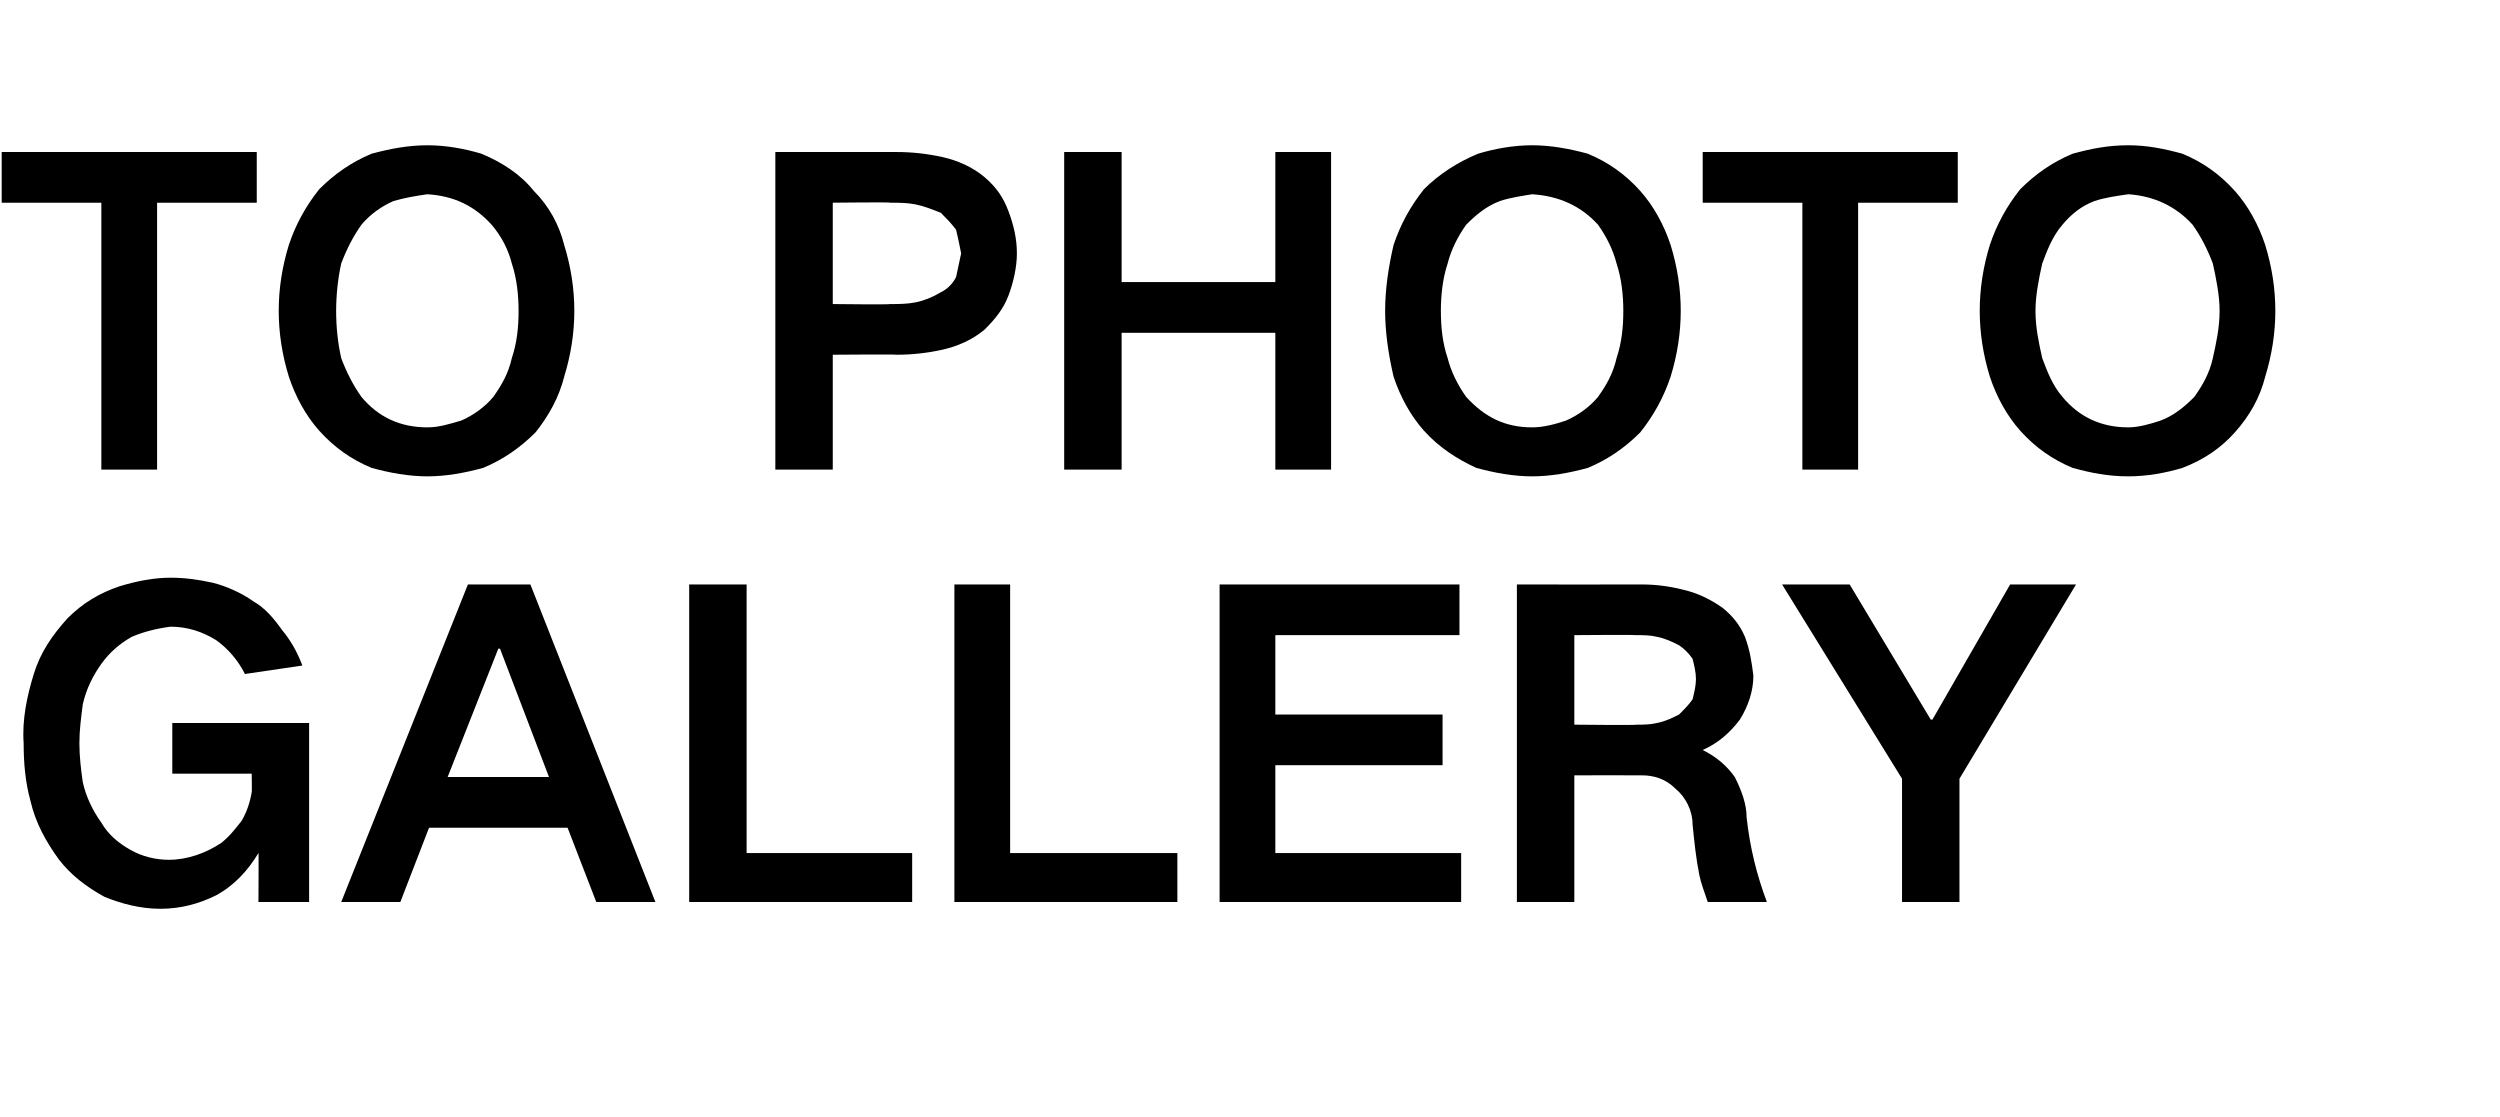
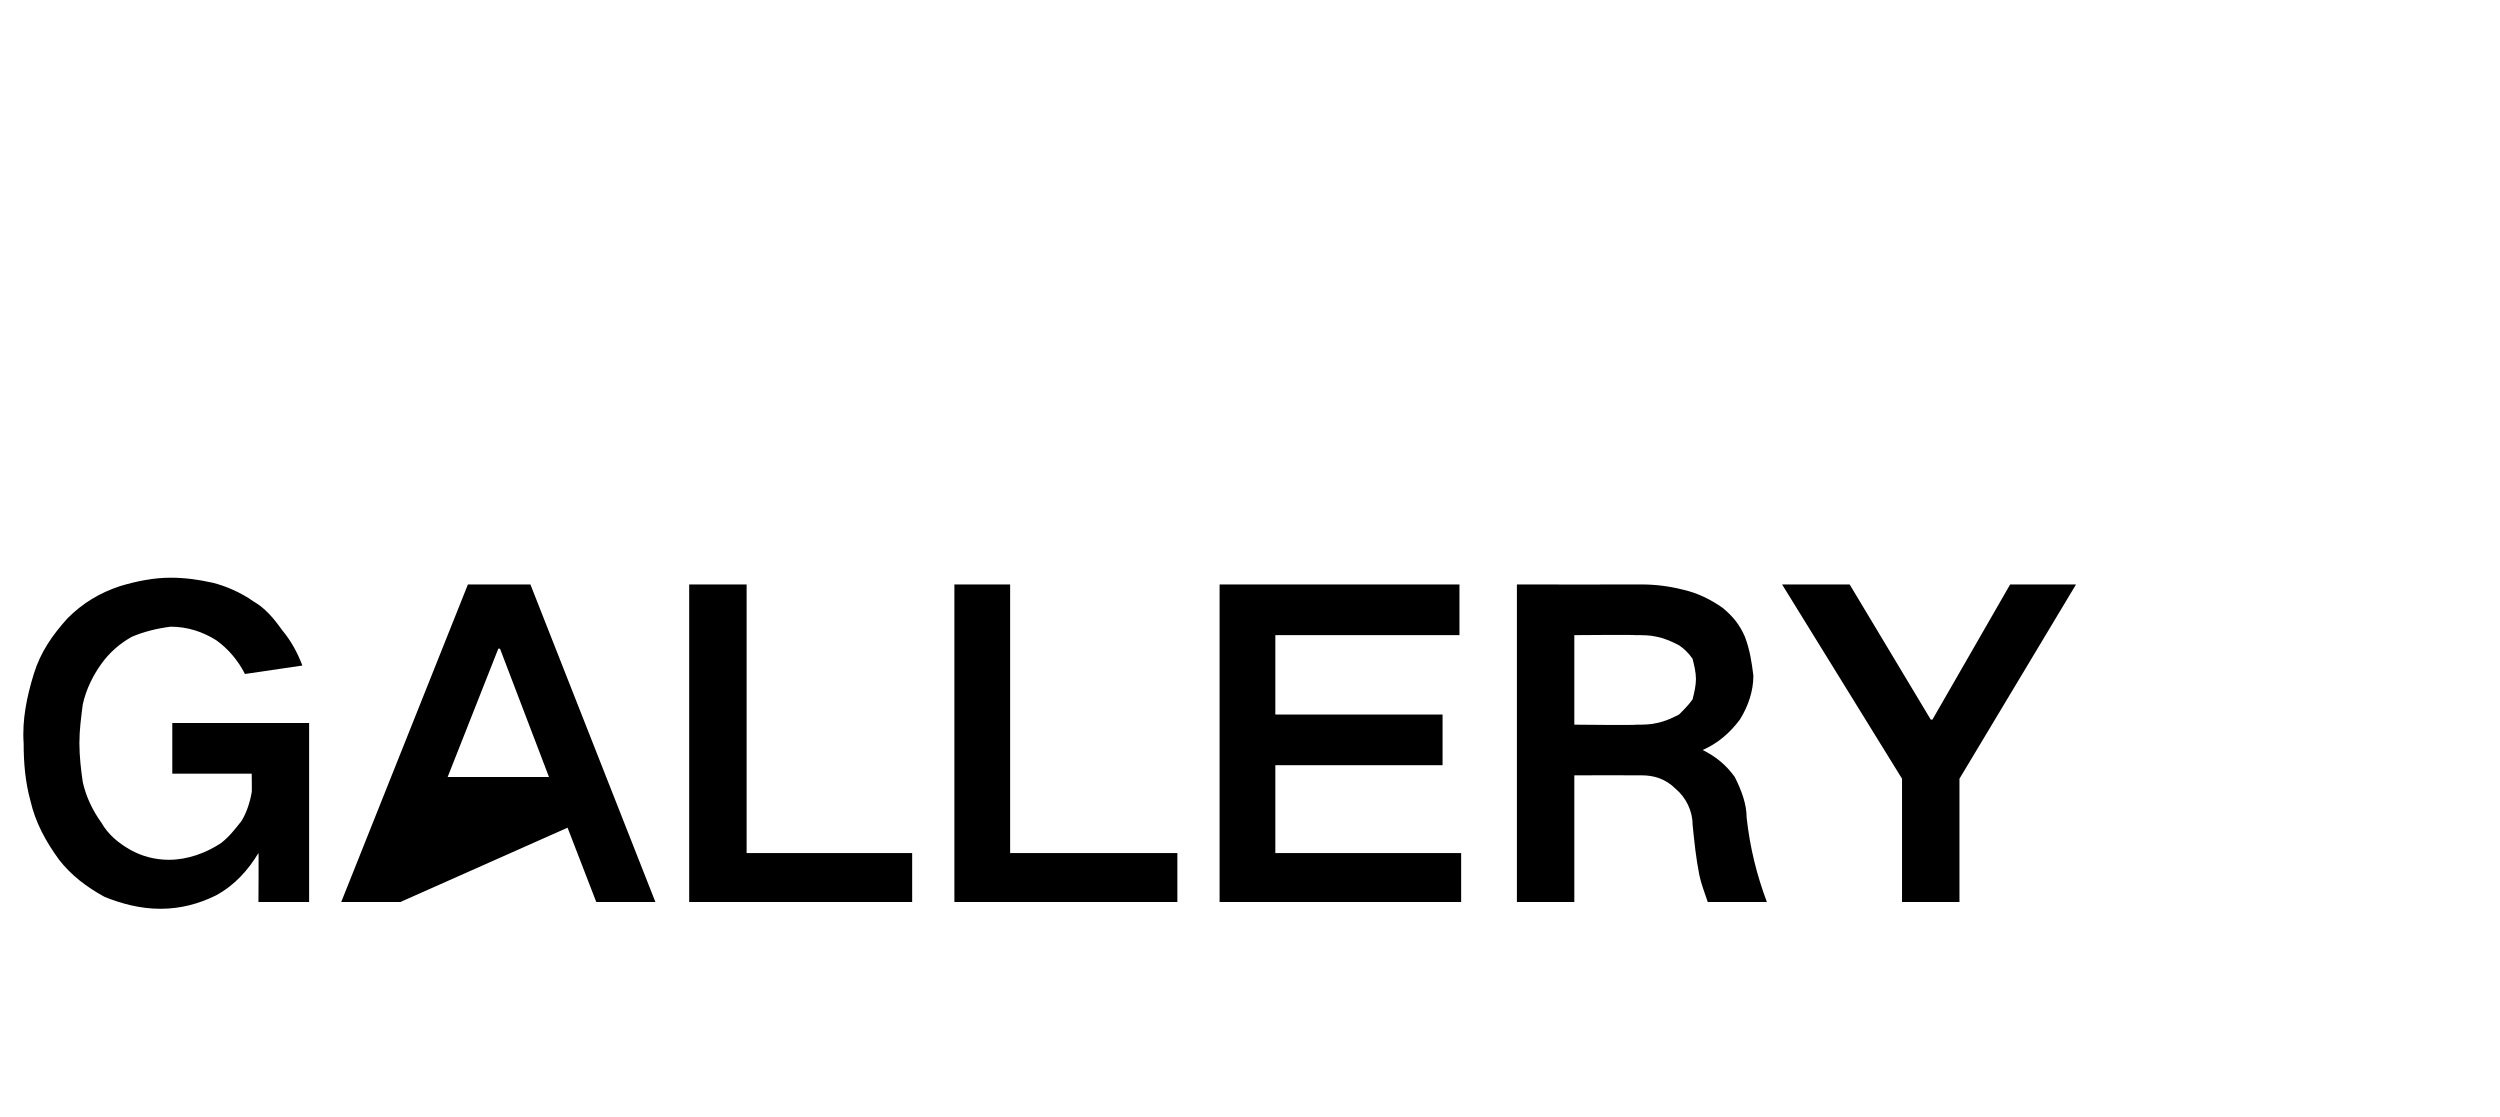
<svg xmlns="http://www.w3.org/2000/svg" version="1.1" width="148px" height="66.1px" viewBox="0 -9 148 66.1" style="top:-9px">
  <desc>TO PHOTO GALLERY</desc>
  <defs />
  <g id="Polygon14909">
-     <path d="M 2 30.9 C 1.6 32.2 1.3 33.6 1.4 35 C 1.4 36.2 1.5 37.3 1.8 38.4 C 2.1 39.7 2.7 40.8 3.5 41.9 C 4.2 42.8 5.1 43.5 6.2 44.1 C 7.2 44.5 8.3 44.8 9.5 44.8 C 10.7 44.8 11.8 44.5 12.8 44 C 13.9 43.4 14.7 42.5 15.3 41.5 C 15.32 41.47 15.3 44.4 15.3 44.4 L 18.3 44.4 L 18.3 33.8 L 10.2 33.8 L 10.2 36.8 L 14.9 36.8 C 14.9 36.8 14.92 37.93 14.9 37.9 C 14.8 38.5 14.6 39.1 14.3 39.6 C 13.9 40.1 13.6 40.5 13.1 40.9 C 12.2 41.5 11.1 41.9 10 41.9 C 9.2 41.9 8.4 41.7 7.7 41.3 C 7 40.9 6.4 40.4 6 39.7 C 5.5 39 5.1 38.2 4.9 37.3 C 4.8 36.6 4.7 35.8 4.7 35 C 4.7 34.2 4.8 33.5 4.9 32.7 C 5.1 31.8 5.5 31 6 30.3 C 6.5 29.6 7.1 29.1 7.8 28.7 C 8.5 28.4 9.3 28.2 10.1 28.1 C 11.1 28.1 12 28.4 12.8 28.9 C 13.5 29.4 14.1 30.1 14.5 30.9 C 14.5 30.9 17.9 30.4 17.9 30.4 C 17.6 29.6 17.2 28.9 16.7 28.3 C 16.2 27.6 15.7 27 15 26.6 C 14.3 26.1 13.4 25.7 12.6 25.5 C 11.7 25.3 10.9 25.2 10.1 25.2 C 9.1 25.2 8.1 25.4 7.1 25.7 C 5.9 26.1 4.9 26.7 4 27.6 C 3.1 28.6 2.4 29.6 2 30.9 C 2 30.9 2 30.9 2 30.9 Z M 20.2 44.4 L 23.7 44.4 L 25.4 40 L 33.6 40 L 35.3 44.4 L 38.8 44.4 L 31.4 25.6 L 27.7 25.6 L 20.2 44.4 Z M 29.5 29.4 L 29.6 29.4 L 32.5 37 L 26.5 37 L 29.5 29.4 Z M 40.8 25.6 L 40.8 44.4 L 54 44.4 L 54 41.5 L 44.2 41.5 L 44.2 25.6 L 40.8 25.6 Z M 56.5 25.6 L 56.5 44.4 L 69.7 44.4 L 69.7 41.5 L 59.8 41.5 L 59.8 25.6 L 56.5 25.6 Z M 72.2 25.6 L 72.2 44.4 L 86.5 44.4 L 86.5 41.5 L 75.5 41.5 L 75.5 36.3 L 85.4 36.3 L 85.4 33.3 L 75.5 33.3 L 75.5 28.6 L 86.4 28.6 L 86.4 25.6 L 72.2 25.6 Z M 89.8 25.6 L 89.8 44.4 L 93.2 44.4 L 93.2 36.9 C 93.2 36.9 97.15 36.89 97.2 36.9 C 97.9 36.9 98.6 37.1 99.2 37.7 C 99.8 38.2 100.2 39 100.2 39.8 C 100.3 40.8 100.4 41.8 100.6 42.8 C 100.7 43.3 100.9 43.8 101.1 44.4 C 101.1 44.4 104.6 44.4 104.6 44.4 C 104 42.8 103.6 41.2 103.4 39.4 C 103.4 38.6 103.1 37.8 102.7 37 C 102.2 36.3 101.6 35.8 100.8 35.4 C 100.8 35.4 100.8 35.4 100.8 35.4 C 101.7 35 102.4 34.4 103 33.6 C 103.5 32.8 103.8 31.9 103.8 31 C 103.7 30.2 103.6 29.5 103.3 28.7 C 103 28 102.6 27.5 102 27 C 101.3 26.5 100.5 26.1 99.6 25.9 C 98.8 25.7 98 25.6 97.2 25.6 C 97.18 25.61 89.8 25.6 89.8 25.6 Z M 93.2 28.6 C 93.2 28.6 96.81 28.57 96.8 28.6 C 97.3 28.6 97.7 28.6 98.1 28.7 C 98.6 28.8 99 29 99.4 29.2 C 99.7 29.4 100 29.7 100.2 30 C 100.3 30.4 100.4 30.8 100.4 31.2 C 100.4 31.6 100.3 32 100.2 32.4 C 100 32.7 99.7 33 99.4 33.3 C 99 33.5 98.6 33.7 98.1 33.8 C 97.7 33.9 97.3 33.9 96.9 33.9 C 96.91 33.94 93.2 33.9 93.2 33.9 L 93.2 28.6 Z M 105.5 25.6 L 112.6 37.1 L 112.6 44.4 L 116 44.4 L 116 37.1 L 122.9 25.6 L 119 25.6 L 114.4 33.6 L 114.3 33.6 L 109.5 25.6 L 105.5 25.6 Z " stroke="none" fill="#000" />
+     <path d="M 2 30.9 C 1.6 32.2 1.3 33.6 1.4 35 C 1.4 36.2 1.5 37.3 1.8 38.4 C 2.1 39.7 2.7 40.8 3.5 41.9 C 4.2 42.8 5.1 43.5 6.2 44.1 C 7.2 44.5 8.3 44.8 9.5 44.8 C 10.7 44.8 11.8 44.5 12.8 44 C 13.9 43.4 14.7 42.5 15.3 41.5 C 15.32 41.47 15.3 44.4 15.3 44.4 L 18.3 44.4 L 18.3 33.8 L 10.2 33.8 L 10.2 36.8 L 14.9 36.8 C 14.9 36.8 14.92 37.93 14.9 37.9 C 14.8 38.5 14.6 39.1 14.3 39.6 C 13.9 40.1 13.6 40.5 13.1 40.9 C 12.2 41.5 11.1 41.9 10 41.9 C 9.2 41.9 8.4 41.7 7.7 41.3 C 7 40.9 6.4 40.4 6 39.7 C 5.5 39 5.1 38.2 4.9 37.3 C 4.8 36.6 4.7 35.8 4.7 35 C 4.7 34.2 4.8 33.5 4.9 32.7 C 5.1 31.8 5.5 31 6 30.3 C 6.5 29.6 7.1 29.1 7.8 28.7 C 8.5 28.4 9.3 28.2 10.1 28.1 C 11.1 28.1 12 28.4 12.8 28.9 C 13.5 29.4 14.1 30.1 14.5 30.9 C 14.5 30.9 17.9 30.4 17.9 30.4 C 17.6 29.6 17.2 28.9 16.7 28.3 C 16.2 27.6 15.7 27 15 26.6 C 14.3 26.1 13.4 25.7 12.6 25.5 C 11.7 25.3 10.9 25.2 10.1 25.2 C 9.1 25.2 8.1 25.4 7.1 25.7 C 5.9 26.1 4.9 26.7 4 27.6 C 3.1 28.6 2.4 29.6 2 30.9 C 2 30.9 2 30.9 2 30.9 Z M 20.2 44.4 L 23.7 44.4 L 33.6 40 L 35.3 44.4 L 38.8 44.4 L 31.4 25.6 L 27.7 25.6 L 20.2 44.4 Z M 29.5 29.4 L 29.6 29.4 L 32.5 37 L 26.5 37 L 29.5 29.4 Z M 40.8 25.6 L 40.8 44.4 L 54 44.4 L 54 41.5 L 44.2 41.5 L 44.2 25.6 L 40.8 25.6 Z M 56.5 25.6 L 56.5 44.4 L 69.7 44.4 L 69.7 41.5 L 59.8 41.5 L 59.8 25.6 L 56.5 25.6 Z M 72.2 25.6 L 72.2 44.4 L 86.5 44.4 L 86.5 41.5 L 75.5 41.5 L 75.5 36.3 L 85.4 36.3 L 85.4 33.3 L 75.5 33.3 L 75.5 28.6 L 86.4 28.6 L 86.4 25.6 L 72.2 25.6 Z M 89.8 25.6 L 89.8 44.4 L 93.2 44.4 L 93.2 36.9 C 93.2 36.9 97.15 36.89 97.2 36.9 C 97.9 36.9 98.6 37.1 99.2 37.7 C 99.8 38.2 100.2 39 100.2 39.8 C 100.3 40.8 100.4 41.8 100.6 42.8 C 100.7 43.3 100.9 43.8 101.1 44.4 C 101.1 44.4 104.6 44.4 104.6 44.4 C 104 42.8 103.6 41.2 103.4 39.4 C 103.4 38.6 103.1 37.8 102.7 37 C 102.2 36.3 101.6 35.8 100.8 35.4 C 100.8 35.4 100.8 35.4 100.8 35.4 C 101.7 35 102.4 34.4 103 33.6 C 103.5 32.8 103.8 31.9 103.8 31 C 103.7 30.2 103.6 29.5 103.3 28.7 C 103 28 102.6 27.5 102 27 C 101.3 26.5 100.5 26.1 99.6 25.9 C 98.8 25.7 98 25.6 97.2 25.6 C 97.18 25.61 89.8 25.6 89.8 25.6 Z M 93.2 28.6 C 93.2 28.6 96.81 28.57 96.8 28.6 C 97.3 28.6 97.7 28.6 98.1 28.7 C 98.6 28.8 99 29 99.4 29.2 C 99.7 29.4 100 29.7 100.2 30 C 100.3 30.4 100.4 30.8 100.4 31.2 C 100.4 31.6 100.3 32 100.2 32.4 C 100 32.7 99.7 33 99.4 33.3 C 99 33.5 98.6 33.7 98.1 33.8 C 97.7 33.9 97.3 33.9 96.9 33.9 C 96.91 33.94 93.2 33.9 93.2 33.9 L 93.2 28.6 Z M 105.5 25.6 L 112.6 37.1 L 112.6 44.4 L 116 44.4 L 116 37.1 L 122.9 25.6 L 119 25.6 L 114.4 33.6 L 114.3 33.6 L 109.5 25.6 L 105.5 25.6 Z " stroke="none" fill="#000" />
  </g>
  <g id="Polygon14908">
-     <path d="M 0.1 0 L 0.1 3 L 6 3 L 6 18.8 L 9.3 18.8 L 9.3 3 L 15.2 3 L 15.2 0 L 0.1 0 Z M 20.2 12.2 C 20 11.3 19.9 10.4 19.9 9.4 C 19.9 8.5 20 7.5 20.2 6.6 C 20.5 5.8 20.9 5 21.4 4.3 C 21.9 3.7 22.6 3.2 23.3 2.9 C 24 2.7 24.6 2.6 25.3 2.5 C 26.9 2.6 28.1 3.2 29.1 4.3 C 29.7 5 30.1 5.8 30.3 6.6 C 30.6 7.5 30.7 8.5 30.7 9.4 C 30.7 10.4 30.6 11.3 30.3 12.2 C 30.1 13.1 29.7 13.8 29.2 14.5 C 28.7 15.1 28 15.6 27.3 15.9 C 26.6 16.1 26 16.3 25.3 16.3 C 23.7 16.3 22.4 15.7 21.4 14.5 C 20.9 13.8 20.5 13 20.2 12.2 C 20.2 12.2 20.2 12.2 20.2 12.2 Z M 17.1 5.5 C 16.7 6.8 16.5 8.1 16.5 9.4 C 16.5 10.7 16.7 12 17.1 13.3 C 17.5 14.5 18.1 15.6 18.9 16.5 C 19.8 17.5 20.8 18.2 22 18.7 C 23.1 19 24.2 19.2 25.3 19.2 C 26.4 19.2 27.5 19 28.6 18.7 C 29.8 18.2 30.8 17.5 31.7 16.6 C 32.5 15.6 33.1 14.5 33.4 13.3 C 33.8 12 34 10.7 34 9.4 C 34 8.1 33.8 6.8 33.4 5.5 C 33.1 4.3 32.5 3.2 31.6 2.3 C 30.8 1.3 29.7 0.6 28.5 0.1 C 27.5 -0.2 26.4 -0.4 25.3 -0.4 C 24.2 -0.4 23.1 -0.2 22 0.1 C 20.8 0.6 19.8 1.3 18.9 2.2 C 18.1 3.2 17.5 4.3 17.1 5.5 C 17.1 5.5 17.1 5.5 17.1 5.5 Z M 45.9 0 L 45.9 18.8 L 49.3 18.8 L 49.3 12 C 49.3 12 53.1 11.97 53.1 12 C 54 12 54.9 11.9 55.8 11.7 C 56.7 11.5 57.6 11.1 58.3 10.5 C 58.9 9.9 59.4 9.3 59.7 8.5 C 60 7.7 60.2 6.8 60.2 6 C 60.2 5.1 60 4.3 59.7 3.5 C 59.4 2.7 59 2.1 58.3 1.5 C 57.6 0.9 56.7 0.5 55.8 0.3 C 54.9 0.1 54 0 53.1 0 C 53.1 0 45.9 0 45.9 0 Z M 49.3 3 C 49.3 3 52.73 2.96 52.7 3 C 53.2 3 53.7 3 54.2 3.1 C 54.7 3.2 55.2 3.4 55.7 3.6 C 56 3.9 56.3 4.2 56.6 4.6 C 56.7 5 56.8 5.5 56.9 6 C 56.8 6.5 56.7 6.9 56.6 7.4 C 56.4 7.8 56.1 8.1 55.7 8.3 C 55.2 8.6 54.7 8.8 54.2 8.9 C 53.7 9 53.2 9 52.7 9 C 52.7 9.04 49.3 9 49.3 9 L 49.3 3 Z M 63 0 L 63 18.8 L 66.4 18.8 L 66.4 10.7 L 75.5 10.7 L 75.5 18.8 L 78.8 18.8 L 78.8 0 L 75.5 0 L 75.5 7.7 L 66.4 7.7 L 66.4 0 L 63 0 Z M 85.7 12.2 C 85.4 11.3 85.3 10.4 85.3 9.4 C 85.3 8.5 85.4 7.5 85.7 6.6 C 85.9 5.8 86.3 5 86.8 4.3 C 87.4 3.7 88 3.2 88.8 2.9 C 89.4 2.7 90.1 2.6 90.7 2.5 C 92.3 2.6 93.6 3.2 94.6 4.3 C 95.1 5 95.5 5.8 95.7 6.6 C 96 7.5 96.1 8.5 96.1 9.4 C 96.1 10.4 96 11.3 95.7 12.2 C 95.5 13.1 95.1 13.8 94.6 14.5 C 94.1 15.1 93.4 15.6 92.7 15.9 C 92.1 16.1 91.4 16.3 90.7 16.3 C 89.1 16.3 87.9 15.7 86.8 14.5 C 86.3 13.8 85.9 13 85.7 12.2 C 85.7 12.2 85.7 12.2 85.7 12.2 Z M 82.5 5.5 C 82.2 6.8 82 8.1 82 9.4 C 82 10.7 82.2 12 82.5 13.3 C 82.9 14.5 83.5 15.6 84.3 16.5 C 85.2 17.5 86.3 18.2 87.4 18.7 C 88.5 19 89.6 19.2 90.7 19.2 C 91.8 19.2 92.9 19 94 18.7 C 95.2 18.2 96.2 17.5 97.1 16.6 C 97.9 15.6 98.5 14.5 98.9 13.3 C 99.3 12 99.5 10.7 99.5 9.4 C 99.5 8.1 99.3 6.8 98.9 5.5 C 98.5 4.3 97.9 3.2 97.1 2.3 C 96.2 1.3 95.2 0.6 94 0.1 C 92.9 -0.2 91.8 -0.4 90.7 -0.4 C 89.6 -0.4 88.5 -0.2 87.5 0.1 C 86.3 0.6 85.2 1.3 84.3 2.2 C 83.5 3.2 82.9 4.3 82.5 5.5 C 82.5 5.5 82.5 5.5 82.5 5.5 Z M 100.8 0 L 100.8 3 L 106.7 3 L 106.7 18.8 L 110 18.8 L 110 3 L 115.9 3 L 115.9 0 L 100.8 0 Z M 120.9 12.2 C 120.7 11.3 120.5 10.4 120.5 9.4 C 120.5 8.5 120.7 7.5 120.9 6.6 C 121.2 5.8 121.5 5 122.1 4.3 C 122.6 3.7 123.2 3.2 124 2.9 C 124.6 2.7 125.3 2.6 126 2.5 C 127.5 2.6 128.8 3.2 129.8 4.3 C 130.3 5 130.7 5.8 131 6.6 C 131.2 7.5 131.4 8.5 131.4 9.4 C 131.4 10.4 131.2 11.3 131 12.2 C 130.8 13.1 130.4 13.8 129.9 14.5 C 129.3 15.1 128.7 15.6 127.9 15.9 C 127.3 16.1 126.6 16.3 126 16.3 C 124.4 16.3 123.1 15.7 122.1 14.5 C 121.5 13.8 121.2 13 120.9 12.2 C 120.9 12.2 120.9 12.2 120.9 12.2 Z M 117.8 5.5 C 117.4 6.8 117.2 8.1 117.2 9.4 C 117.2 10.7 117.4 12 117.8 13.3 C 118.2 14.5 118.8 15.6 119.6 16.5 C 120.5 17.5 121.5 18.2 122.7 18.7 C 123.8 19 124.8 19.2 126 19.2 C 127.1 19.2 128.2 19 129.2 18.7 C 130.5 18.2 131.5 17.5 132.3 16.6 C 133.2 15.6 133.8 14.5 134.1 13.3 C 134.5 12 134.7 10.7 134.7 9.4 C 134.7 8.1 134.5 6.8 134.1 5.5 C 133.7 4.3 133.1 3.2 132.3 2.3 C 131.4 1.3 130.4 0.6 129.2 0.1 C 128.1 -0.2 127.1 -0.4 126 -0.4 C 124.8 -0.4 123.8 -0.2 122.7 0.1 C 121.5 0.6 120.5 1.3 119.6 2.2 C 118.8 3.2 118.2 4.3 117.8 5.5 C 117.8 5.5 117.8 5.5 117.8 5.5 Z " stroke="none" fill="#000" />
-   </g>
+     </g>
</svg>